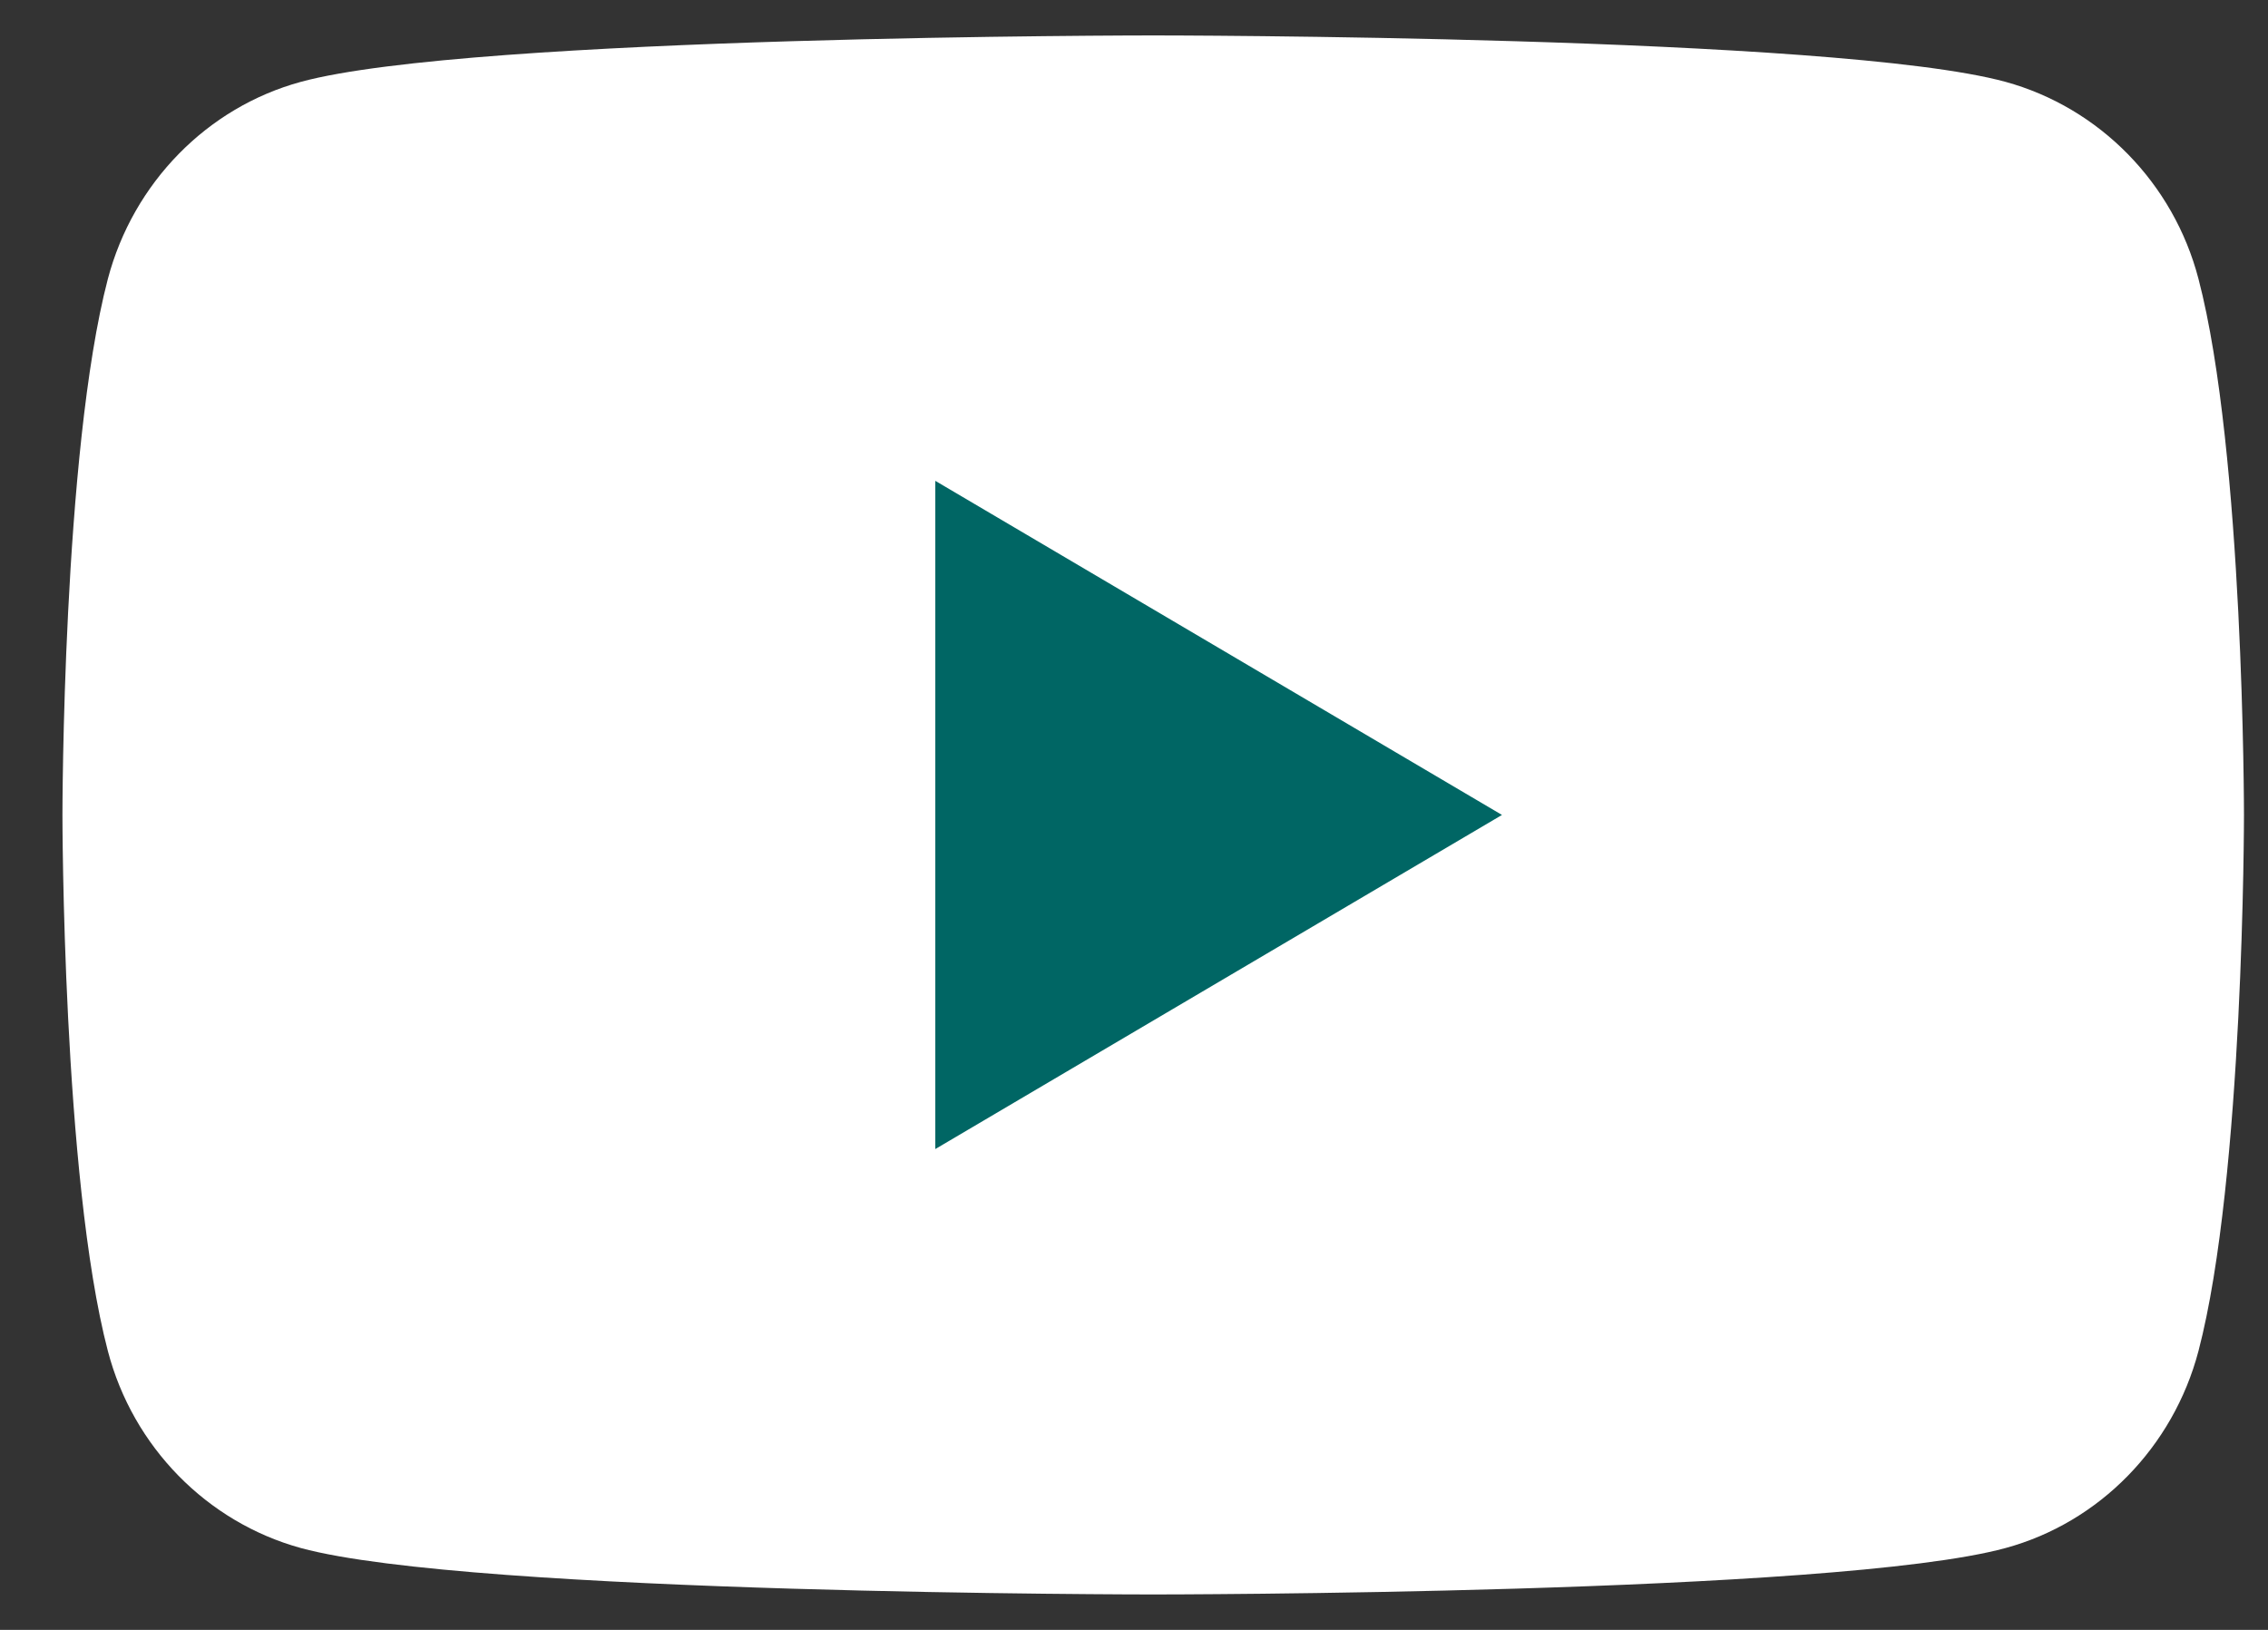
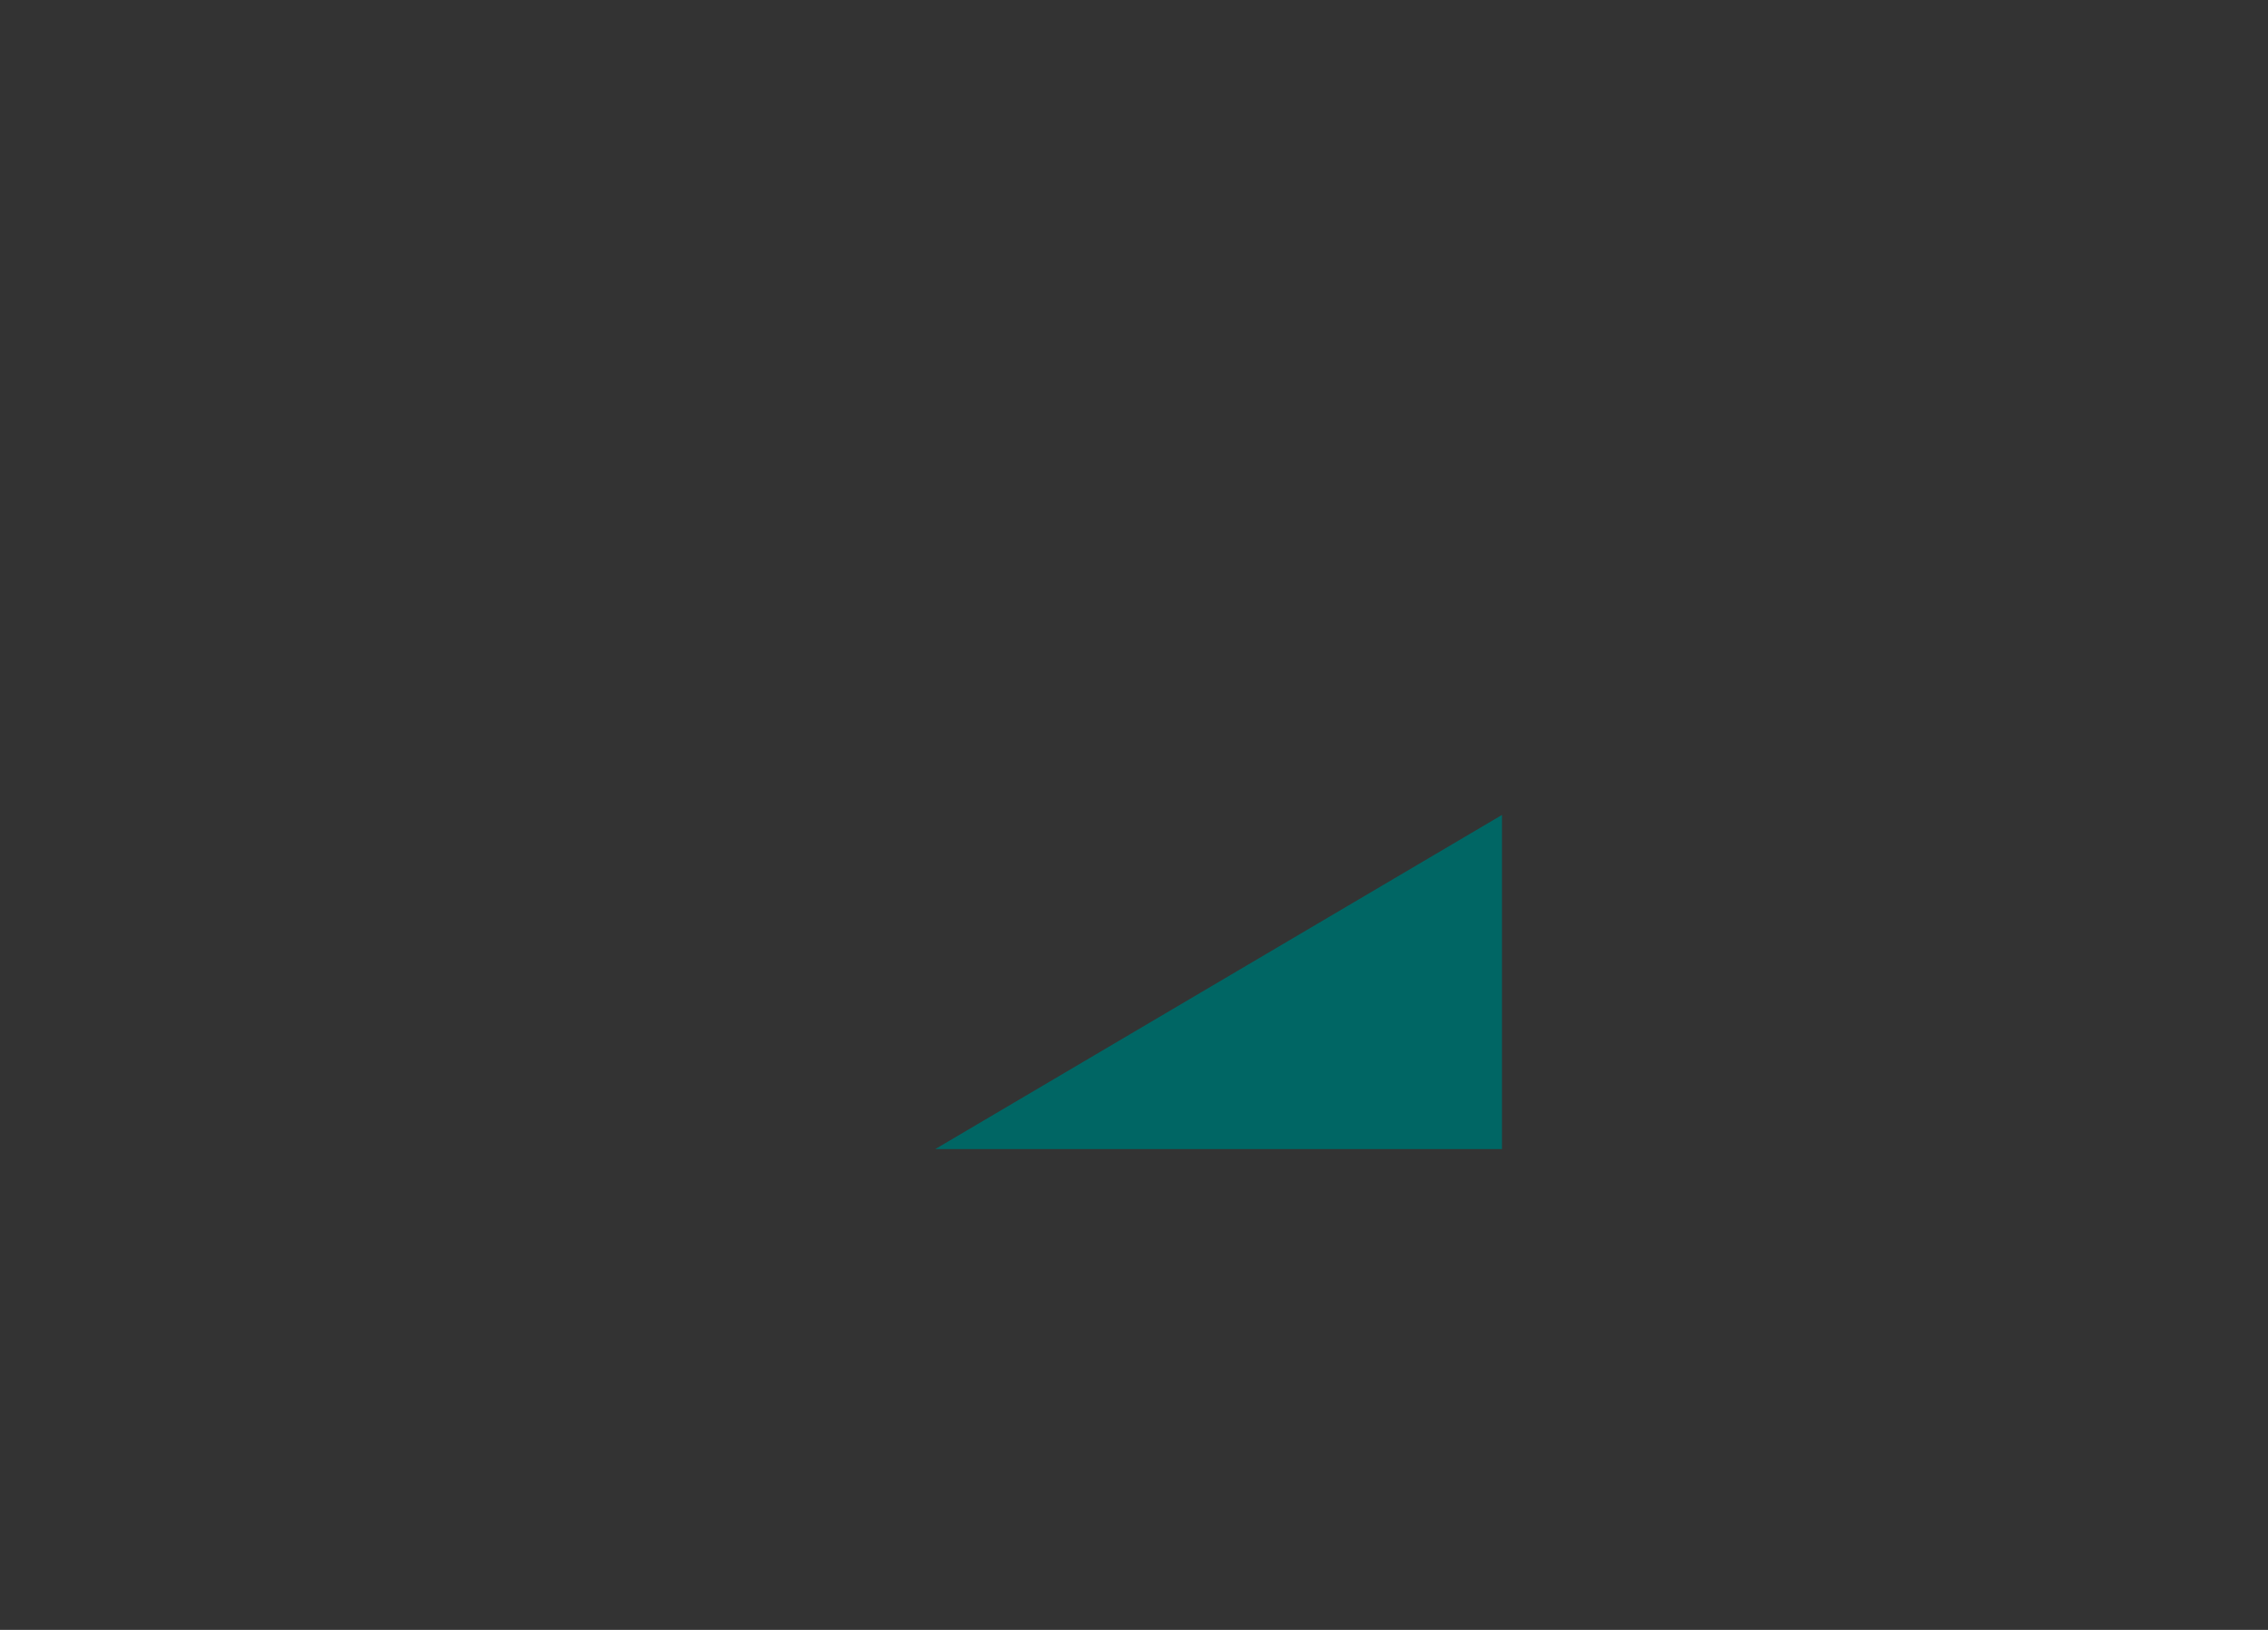
<svg xmlns="http://www.w3.org/2000/svg" style="color:#fff" width="32" height="23" viewBox="0 0 32 23" fill="none">
  <rect x="0" y="0" width="32" height="23" fill="#333333" stroke="none" />
-   <path d="M31.019 3.935C30.667 2.585 29.624 1.52 28.297 1.155C25.898 0.5 16.271 0.5 16.271 0.5C16.271 0.5 6.649 0.5 4.245 1.155C2.923 1.515 1.88 2.58 1.522 3.935C0.881 6.385 0.881 11.5 0.881 11.5C0.881 11.5 0.881 16.615 1.522 19.065C1.875 20.415 2.918 21.48 4.245 21.845C6.649 22.5 16.271 22.5 16.271 22.5C16.271 22.5 25.898 22.5 28.297 21.845C29.619 21.485 30.662 20.42 31.019 19.065C31.661 16.615 31.661 11.5 31.661 11.5C31.661 11.5 31.661 6.385 31.019 3.935Z" fill="currentColor" />
-   <path d="M13.196 16.215L21.192 11.5L13.196 6.785V16.215Z" fill="#006664" />
+   <path d="M13.196 16.215L21.192 11.5V16.215Z" fill="#006664" />
</svg>